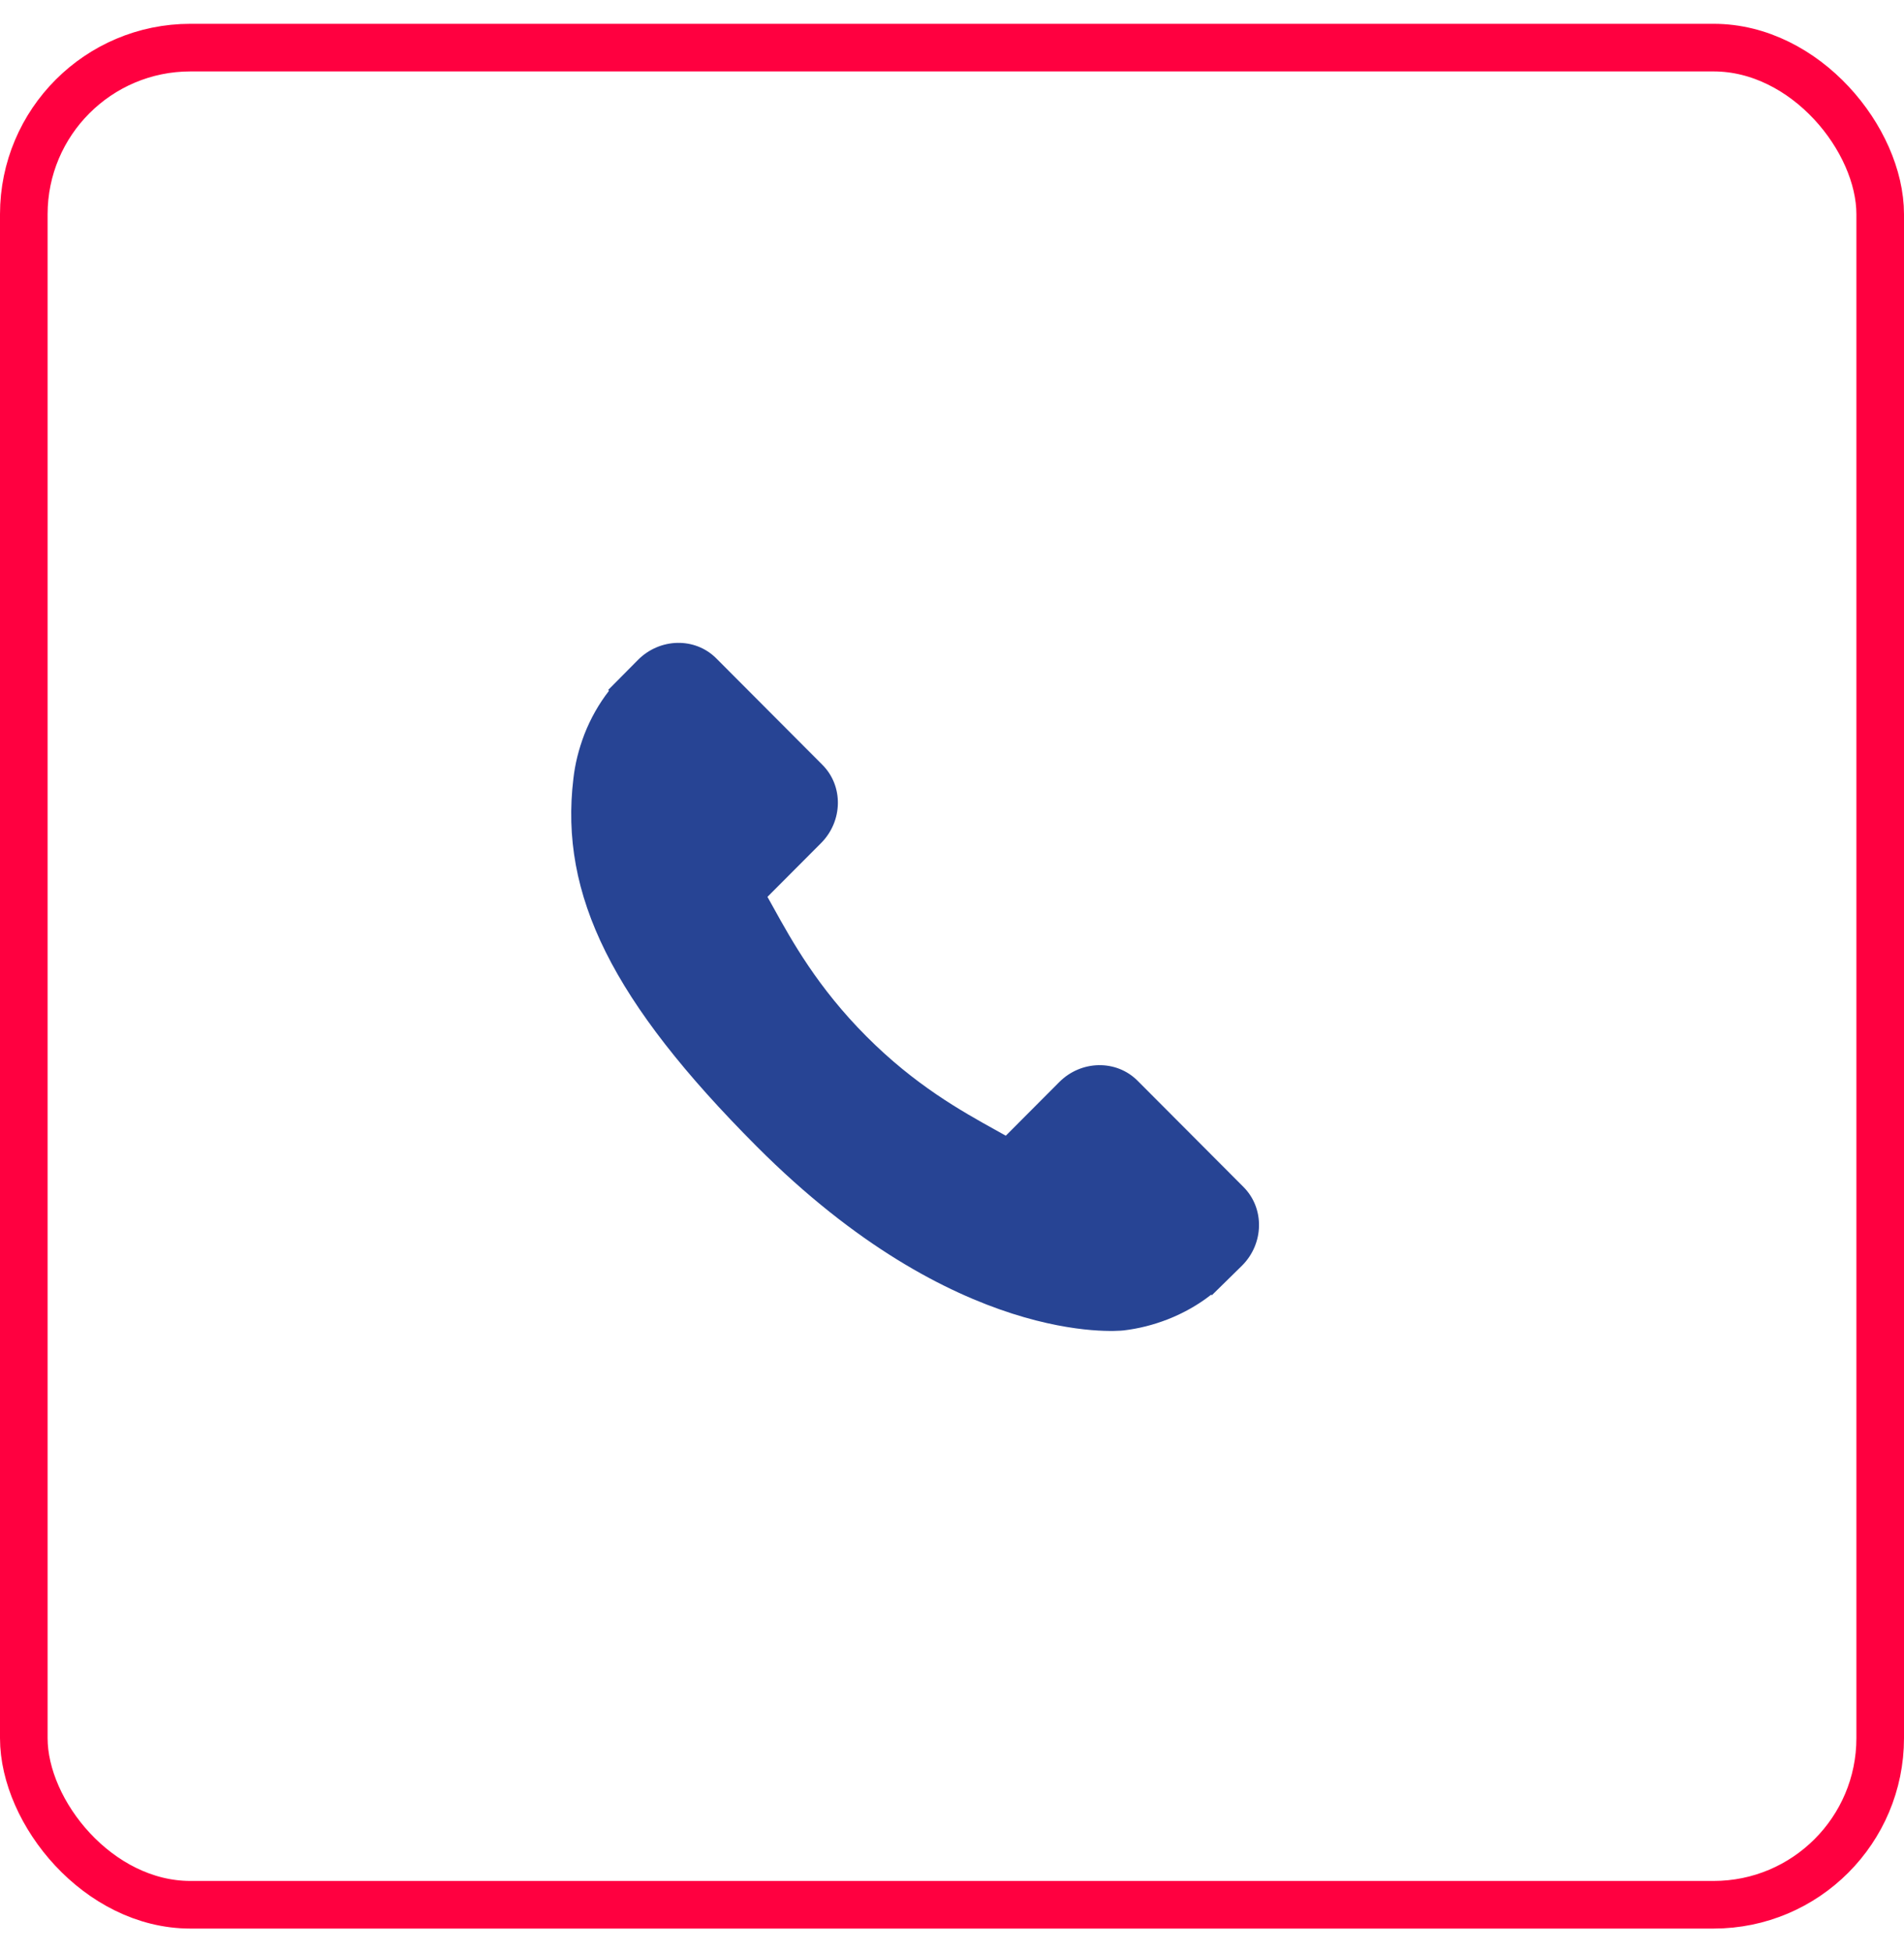
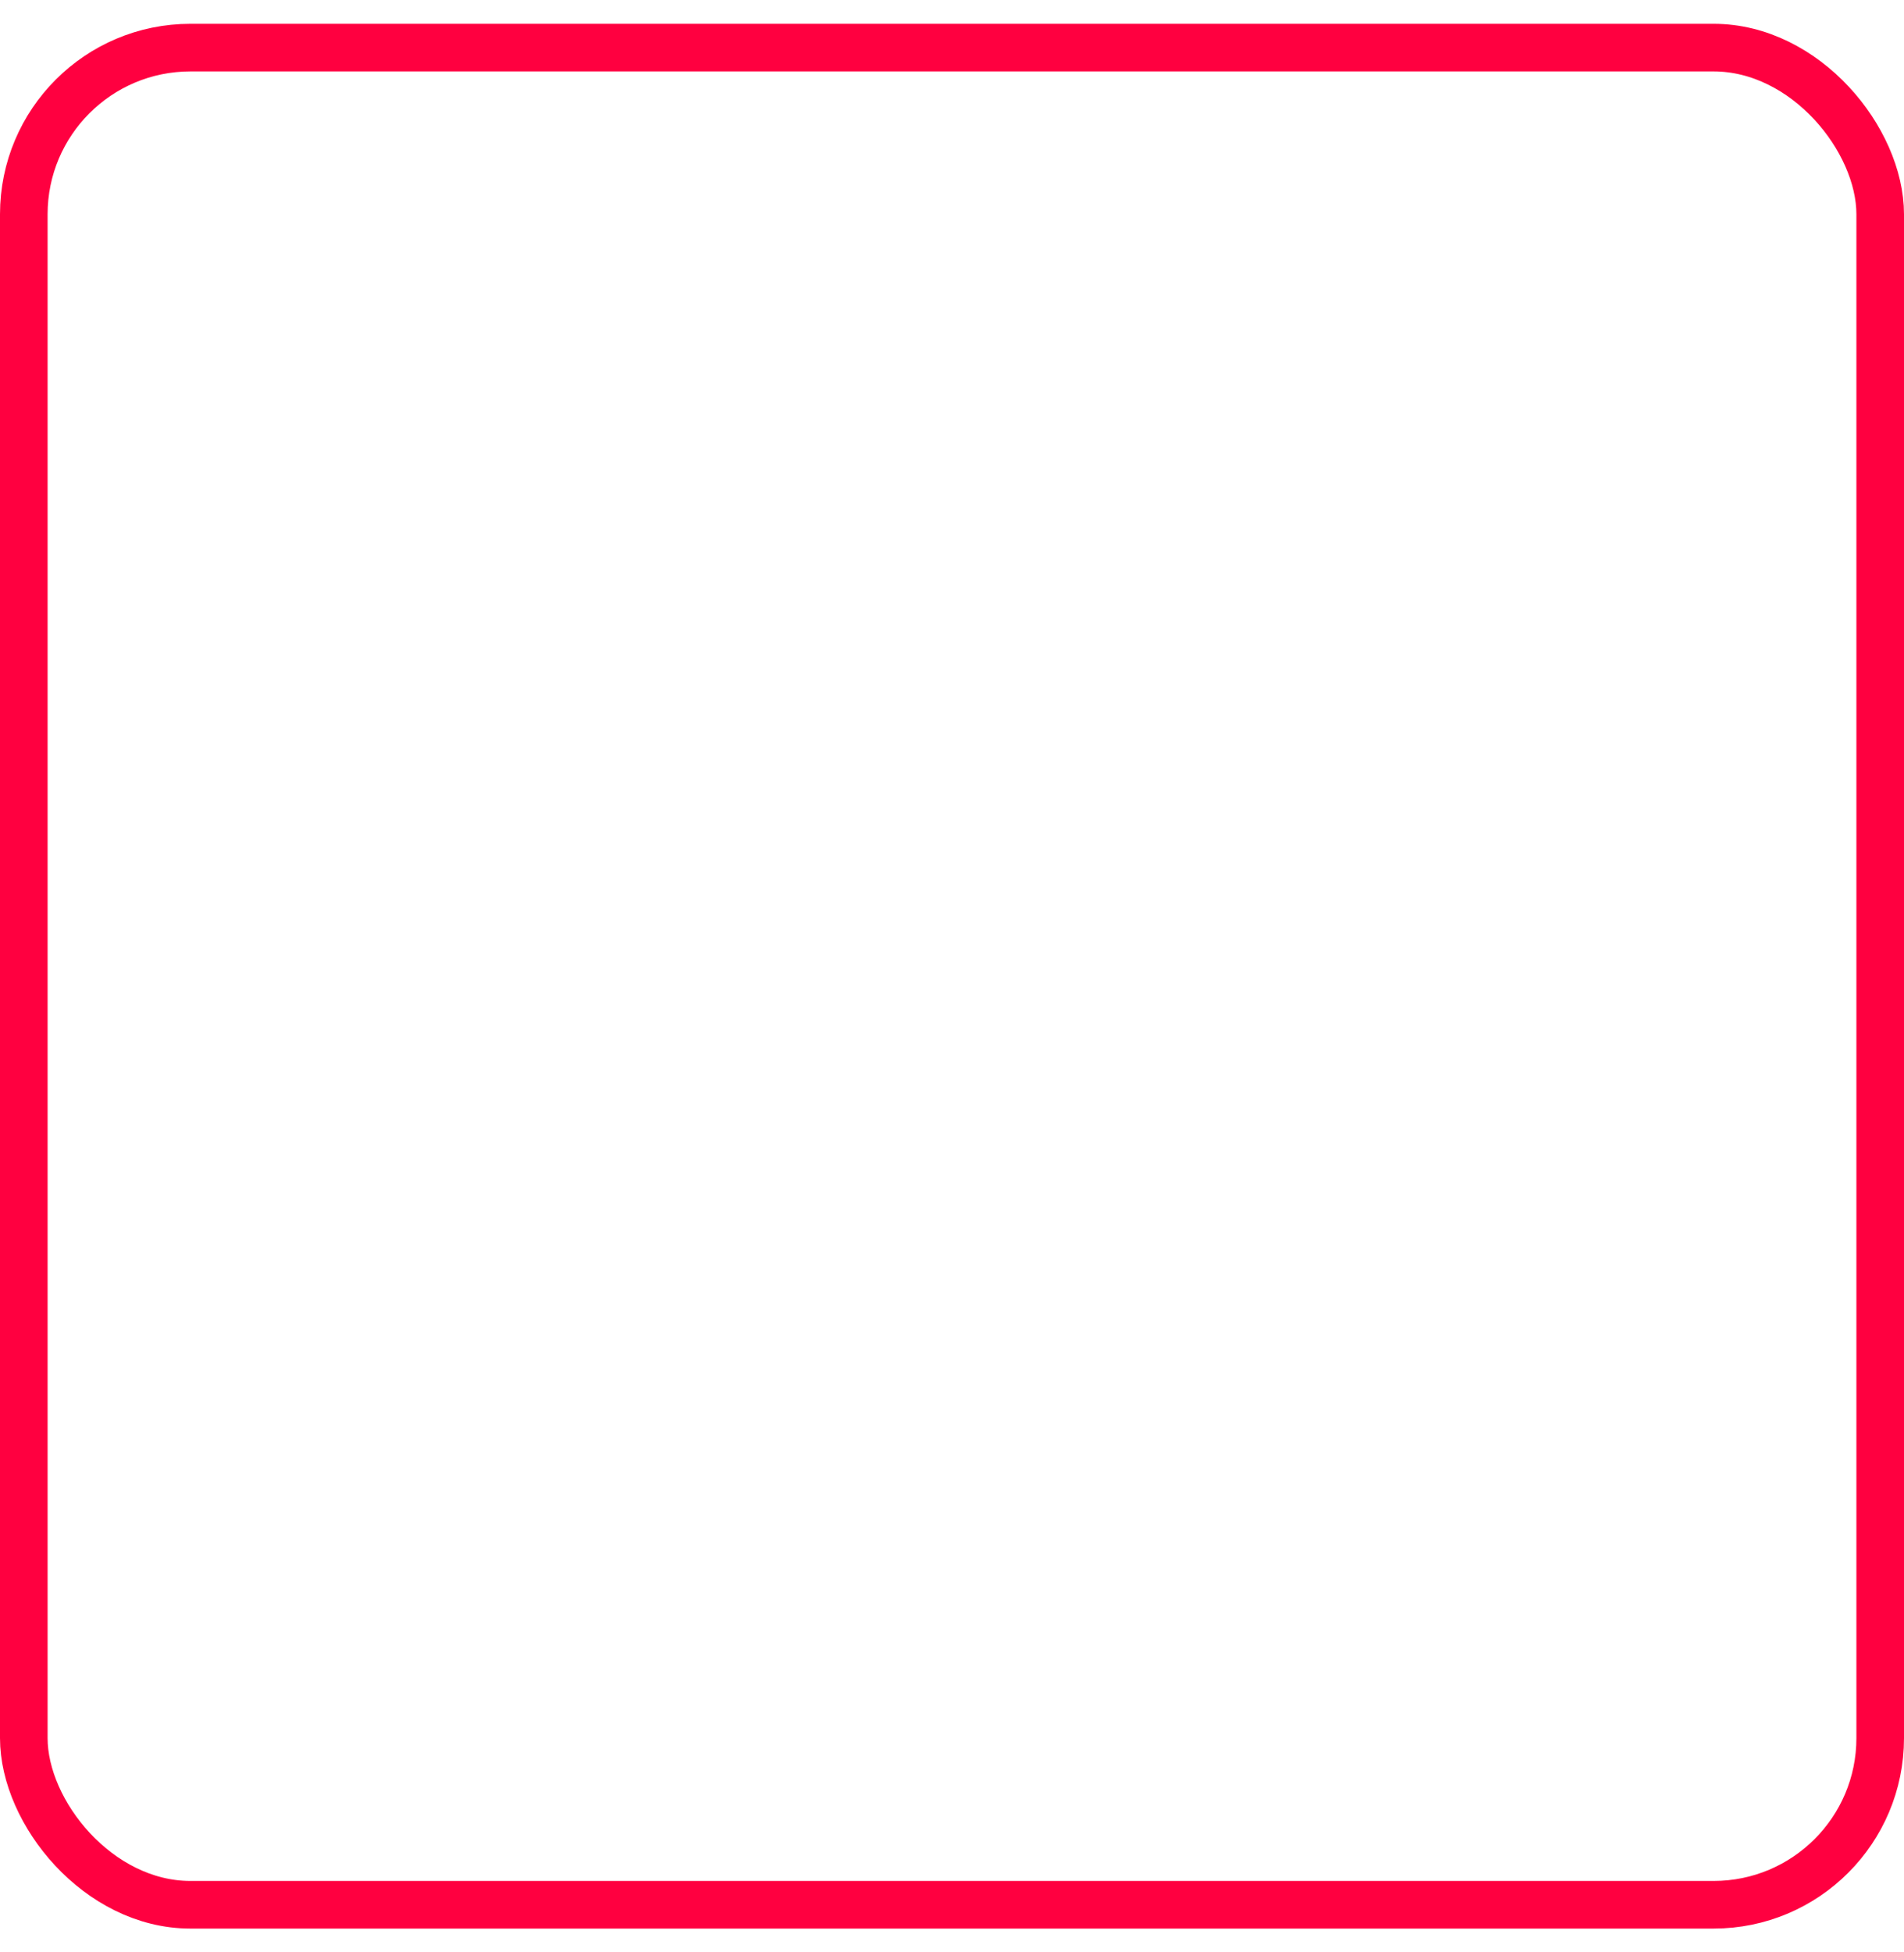
<svg xmlns="http://www.w3.org/2000/svg" width="40" height="41" viewBox="0 0 40 41" fill="none">
-   <path d="M26.126 24.929L23.895 22.692C23.45 22.249 22.714 22.262 22.254 22.723L21.13 23.85C21.059 23.811 20.985 23.77 20.908 23.726C20.198 23.332 19.226 22.791 18.204 21.766C17.178 20.738 16.638 19.763 16.244 19.051C16.202 18.975 16.162 18.903 16.123 18.834L16.877 18.078L17.248 17.706C17.709 17.244 17.722 16.507 17.278 16.062L15.047 13.825C14.603 13.38 13.867 13.394 13.406 13.855L12.777 14.489L12.794 14.507C12.584 14.776 12.407 15.087 12.276 15.423C12.155 15.742 12.08 16.047 12.046 16.352C11.751 18.8 12.867 21.038 15.897 24.075C20.084 28.271 23.459 27.954 23.605 27.939C23.922 27.901 24.226 27.825 24.535 27.705C24.866 27.575 25.177 27.399 25.445 27.188L25.459 27.2L26.096 26.575C26.556 26.113 26.569 25.375 26.126 24.929Z" fill="#274494" />
  <rect x="0.5" y="1" width="39" height="39" rx="3.5" stroke="#FF0040" />
</svg>